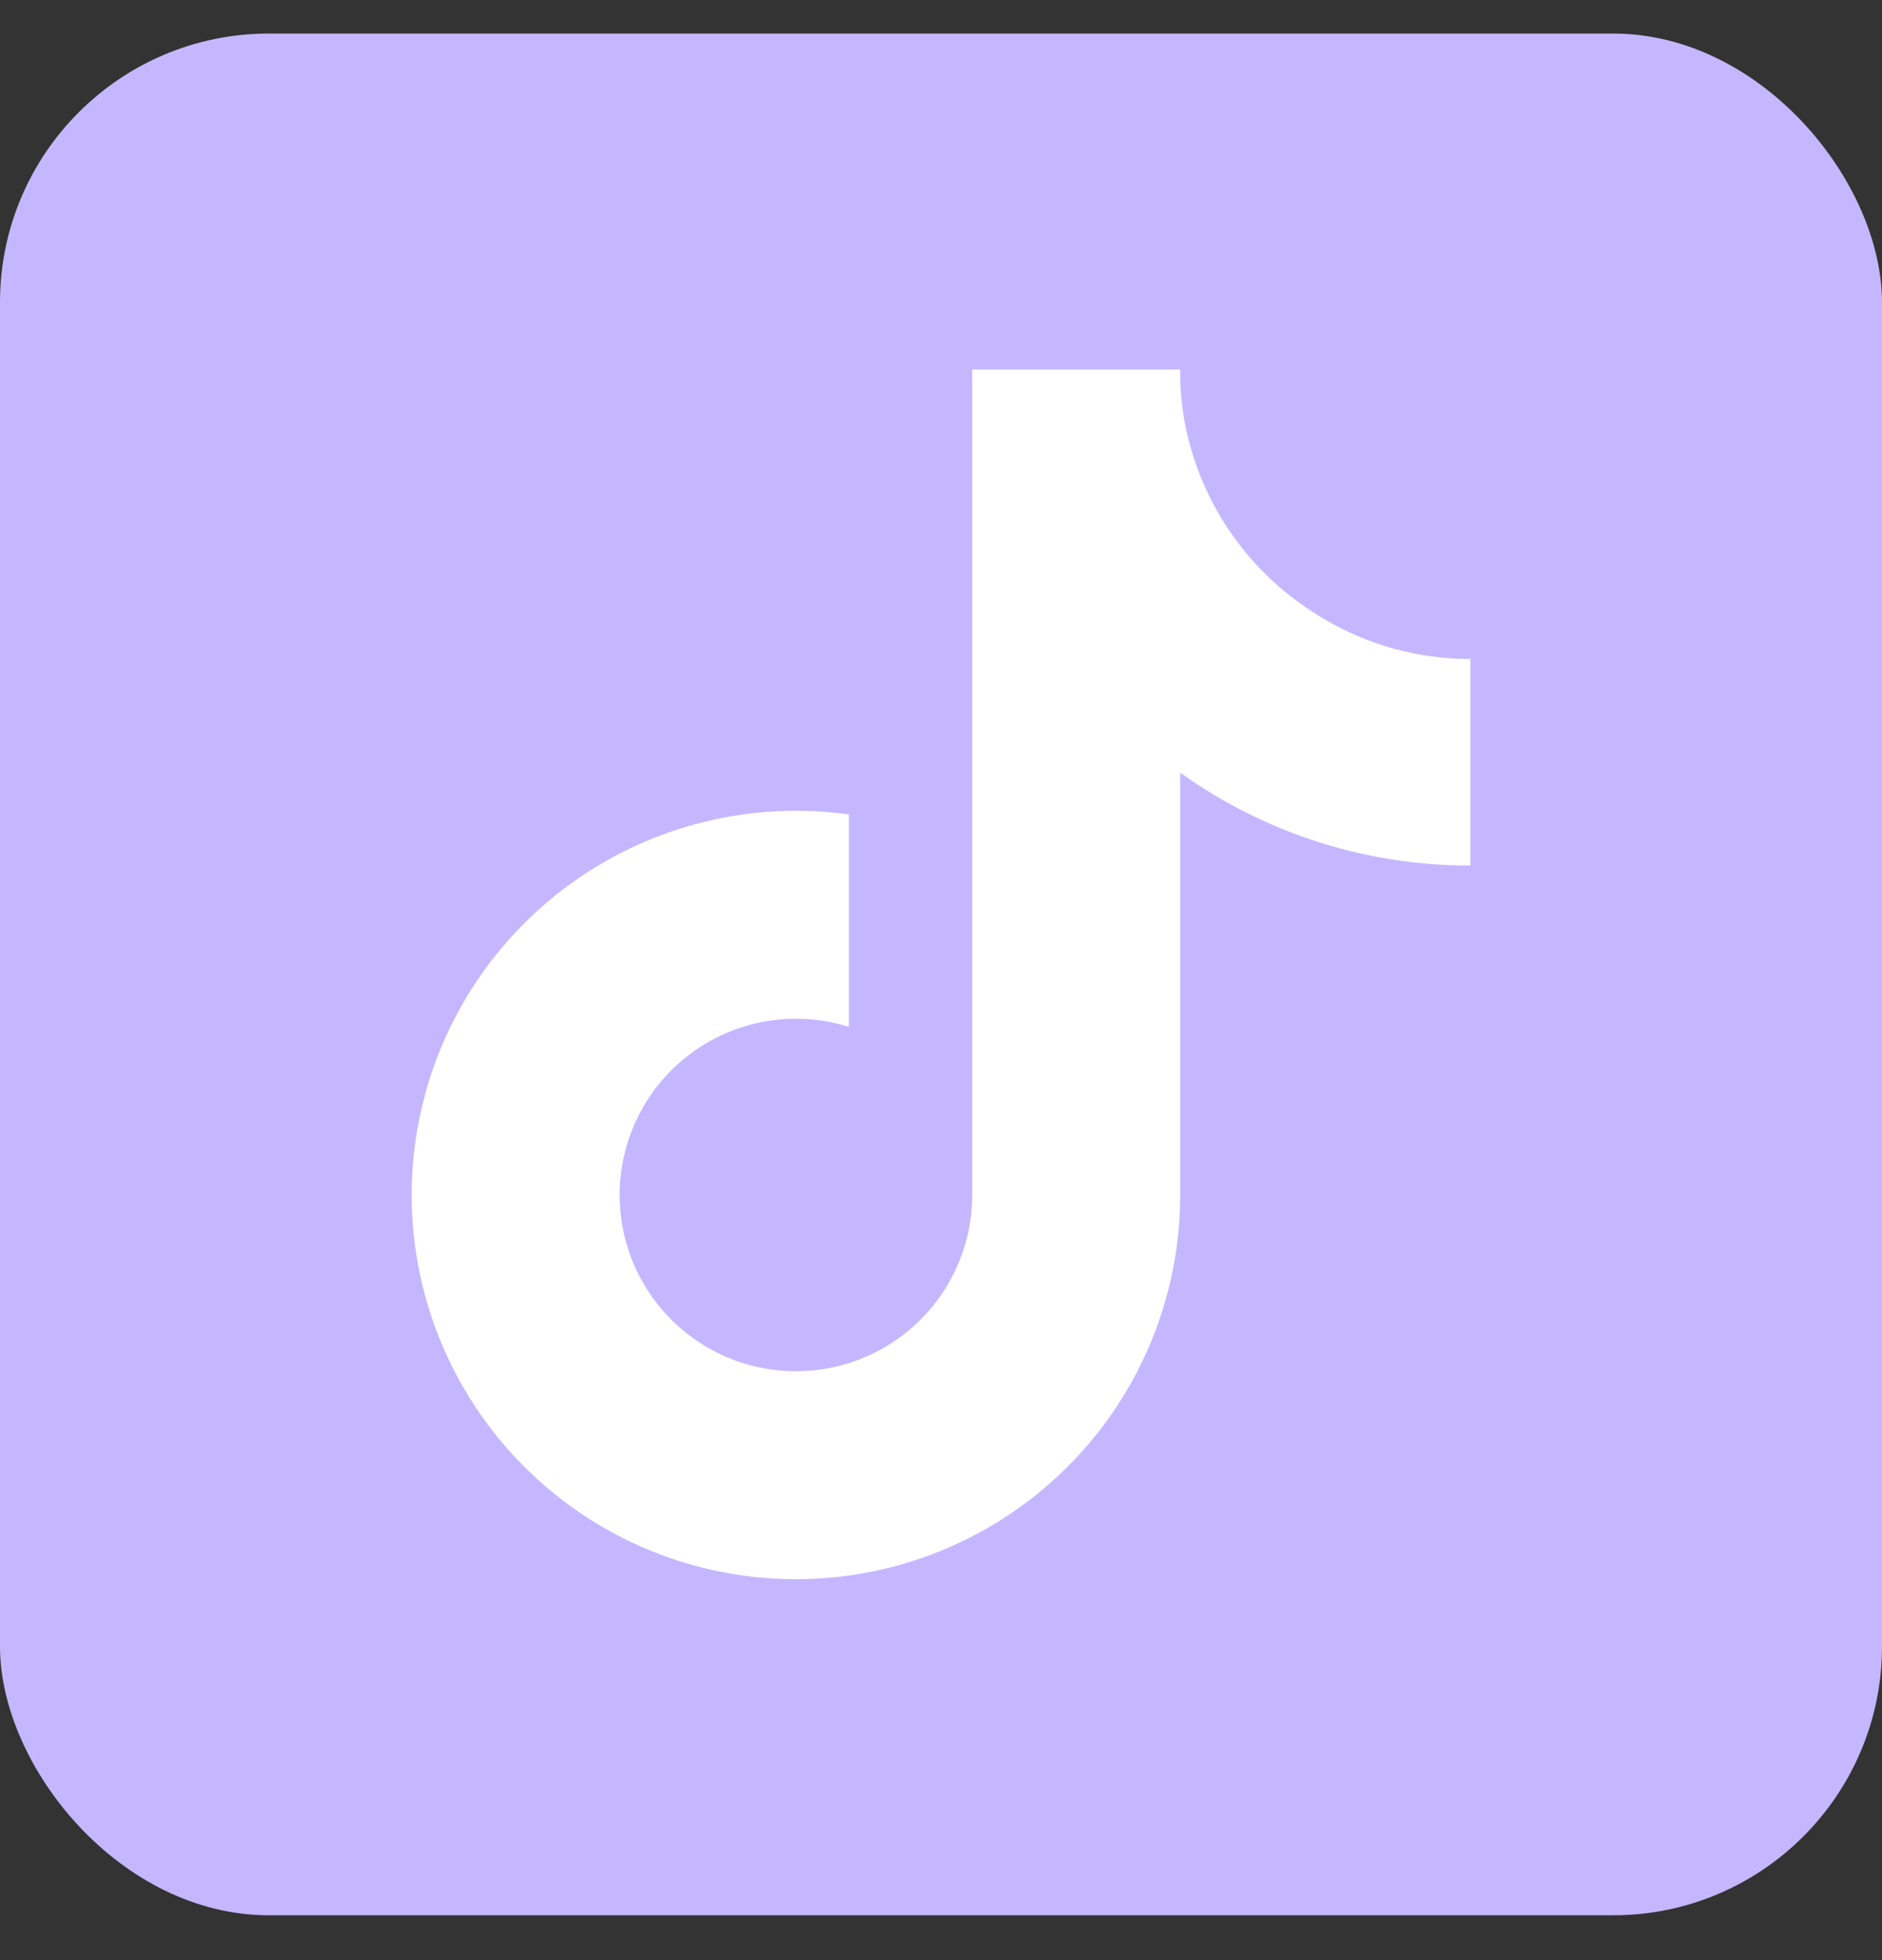
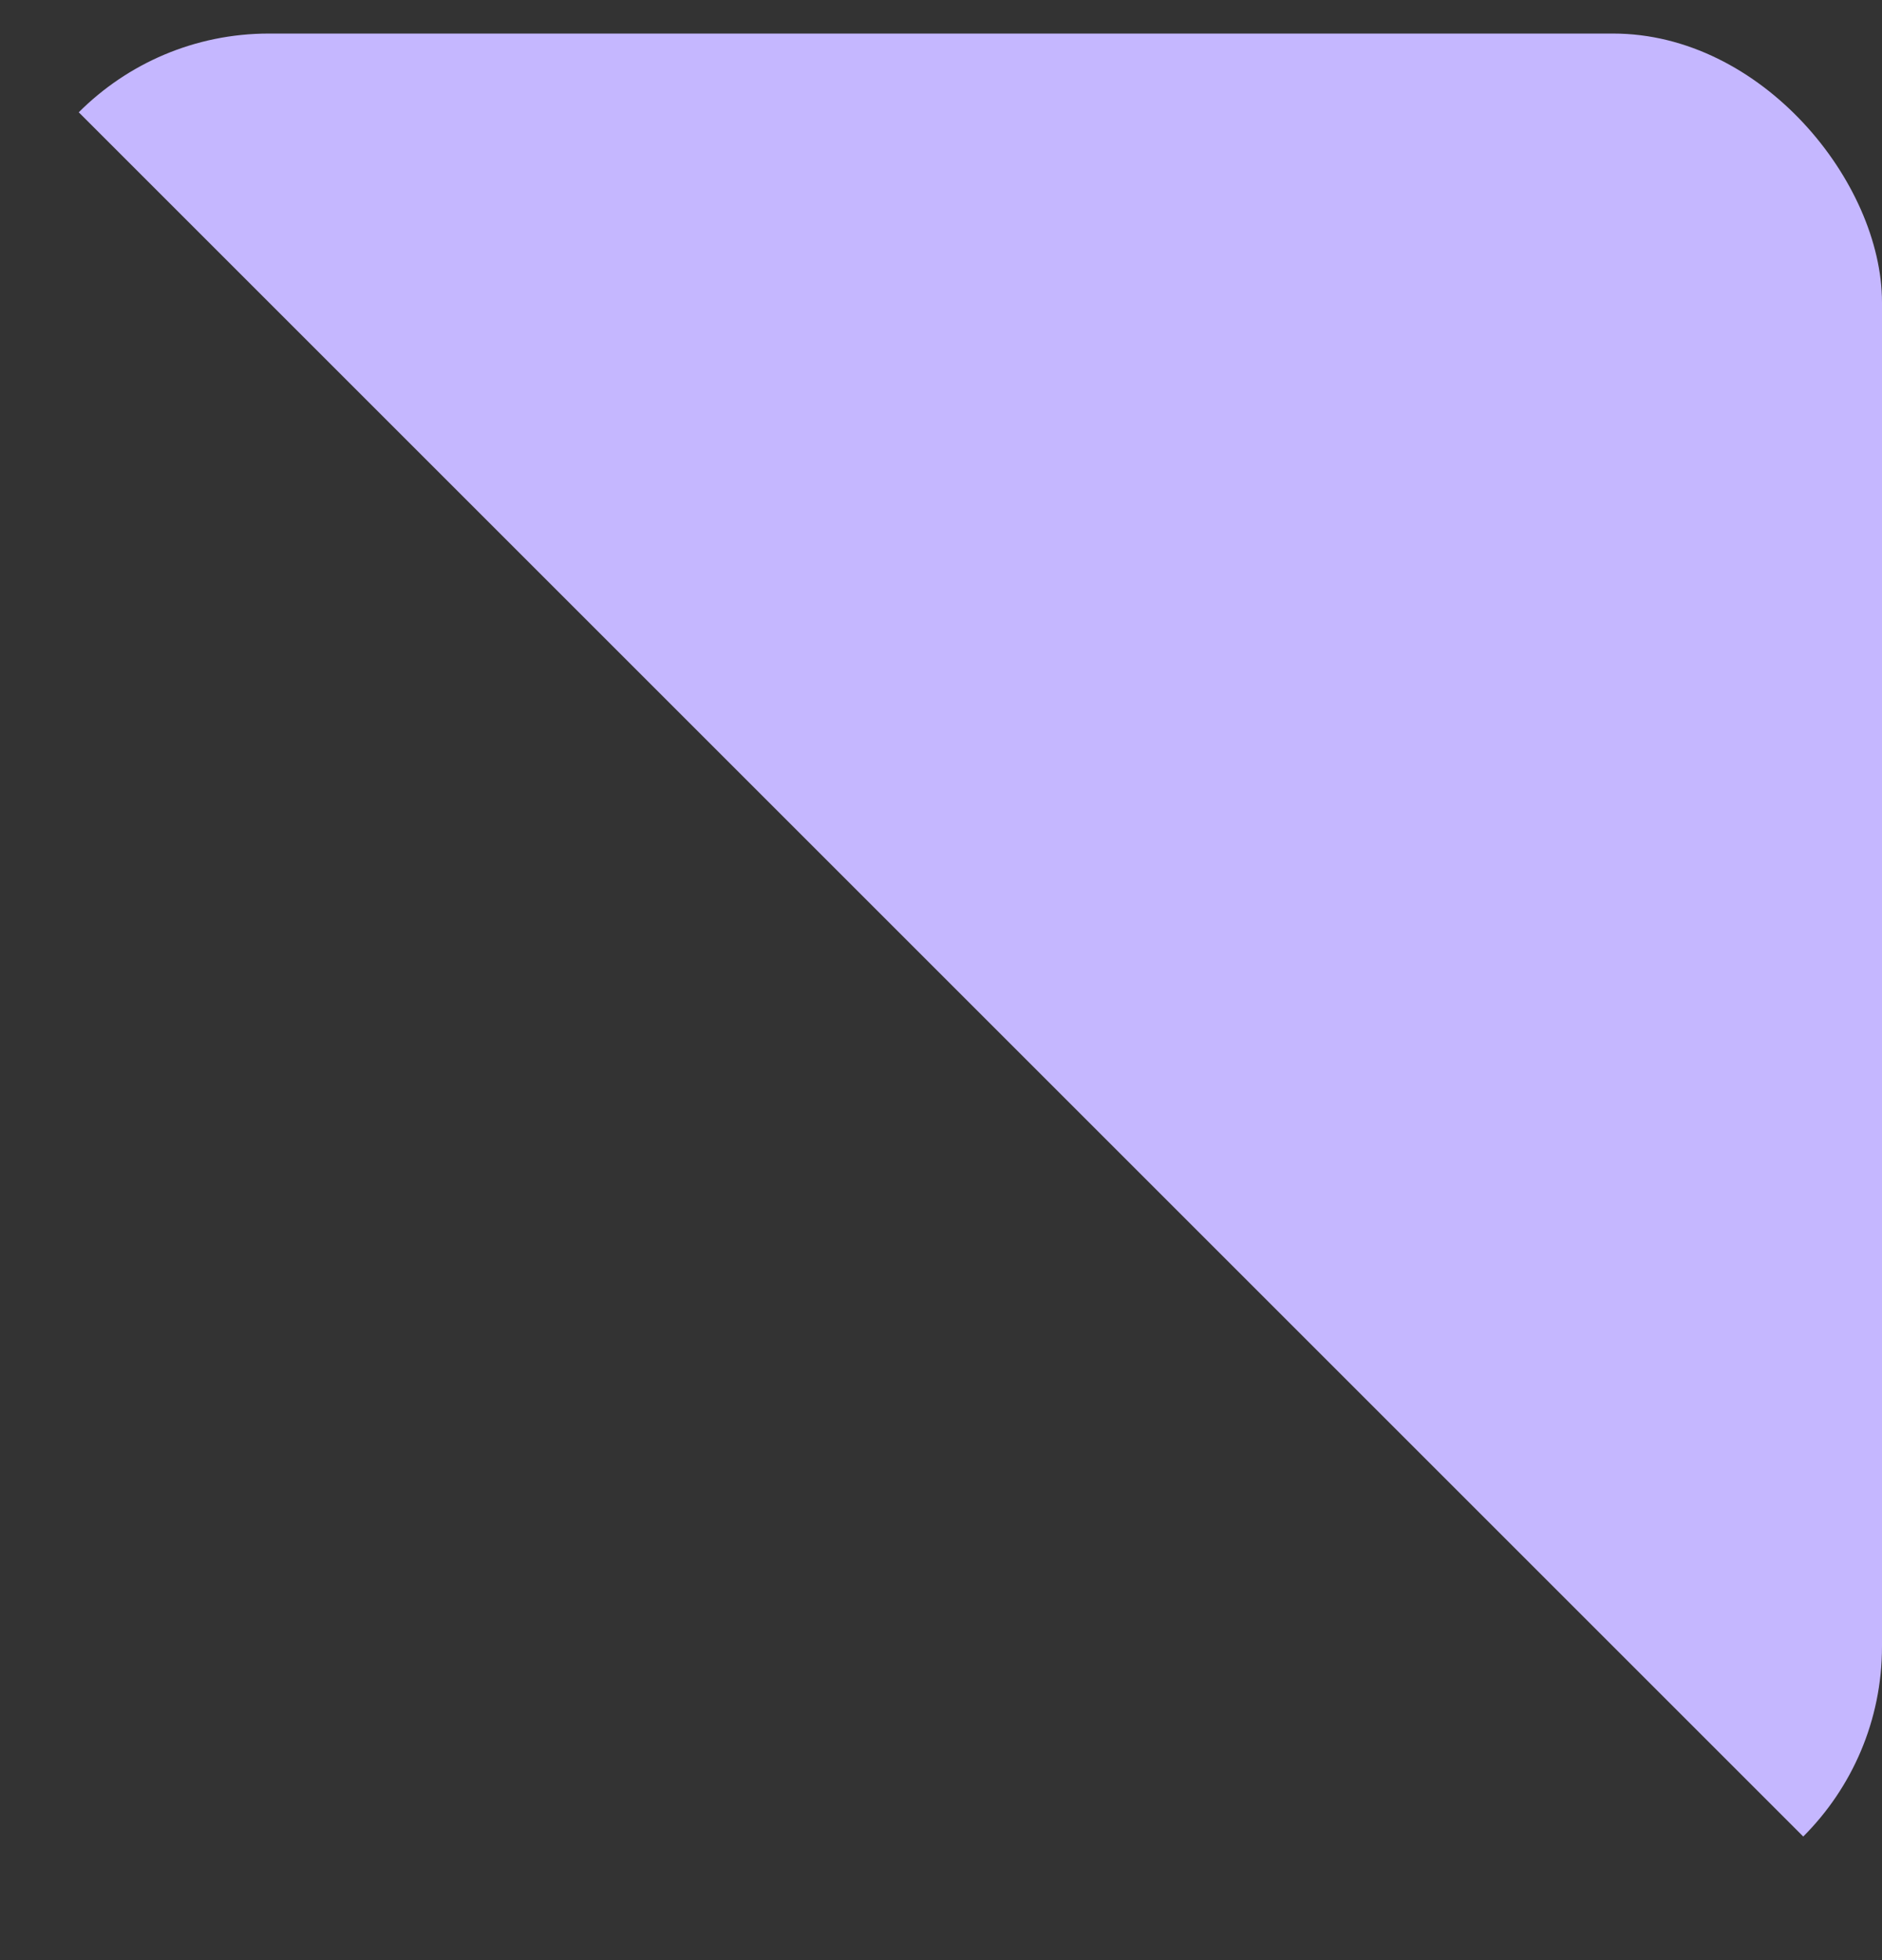
<svg xmlns="http://www.w3.org/2000/svg" width="24" height="25" fill="none">
  <rect width="100%" height="100%" fill="#333333" stroke="none" />
  <g clip-path="url(#a)">
    <rect y=".428" width="24" height="24" rx="3.429" fill="#C5B7FF" />
-     <path d="M18.75 11.039a6.331 6.331 0 0 1-3.7-1.185v5.389a4.9 4.9 0 1 1-4.225-4.855v2.709a2.248 2.248 0 1 0 1.573 2.146V4.713h2.652c-.002.224.018.448.057.669a3.682 3.682 0 0 0 1.625 2.417c.599.396 1.3.606 2.019.606v2.634Z" fill="#fff" />
  </g>
  <defs>
    <clipPath id="a">
-       <path fill="#fff" transform="translate(0 .428)" d="M0 0h24v24H0z" />
+       <path fill="#fff" transform="translate(0 .428)" d="M0 0h24v24z" />
    </clipPath>
  </defs>
</svg>